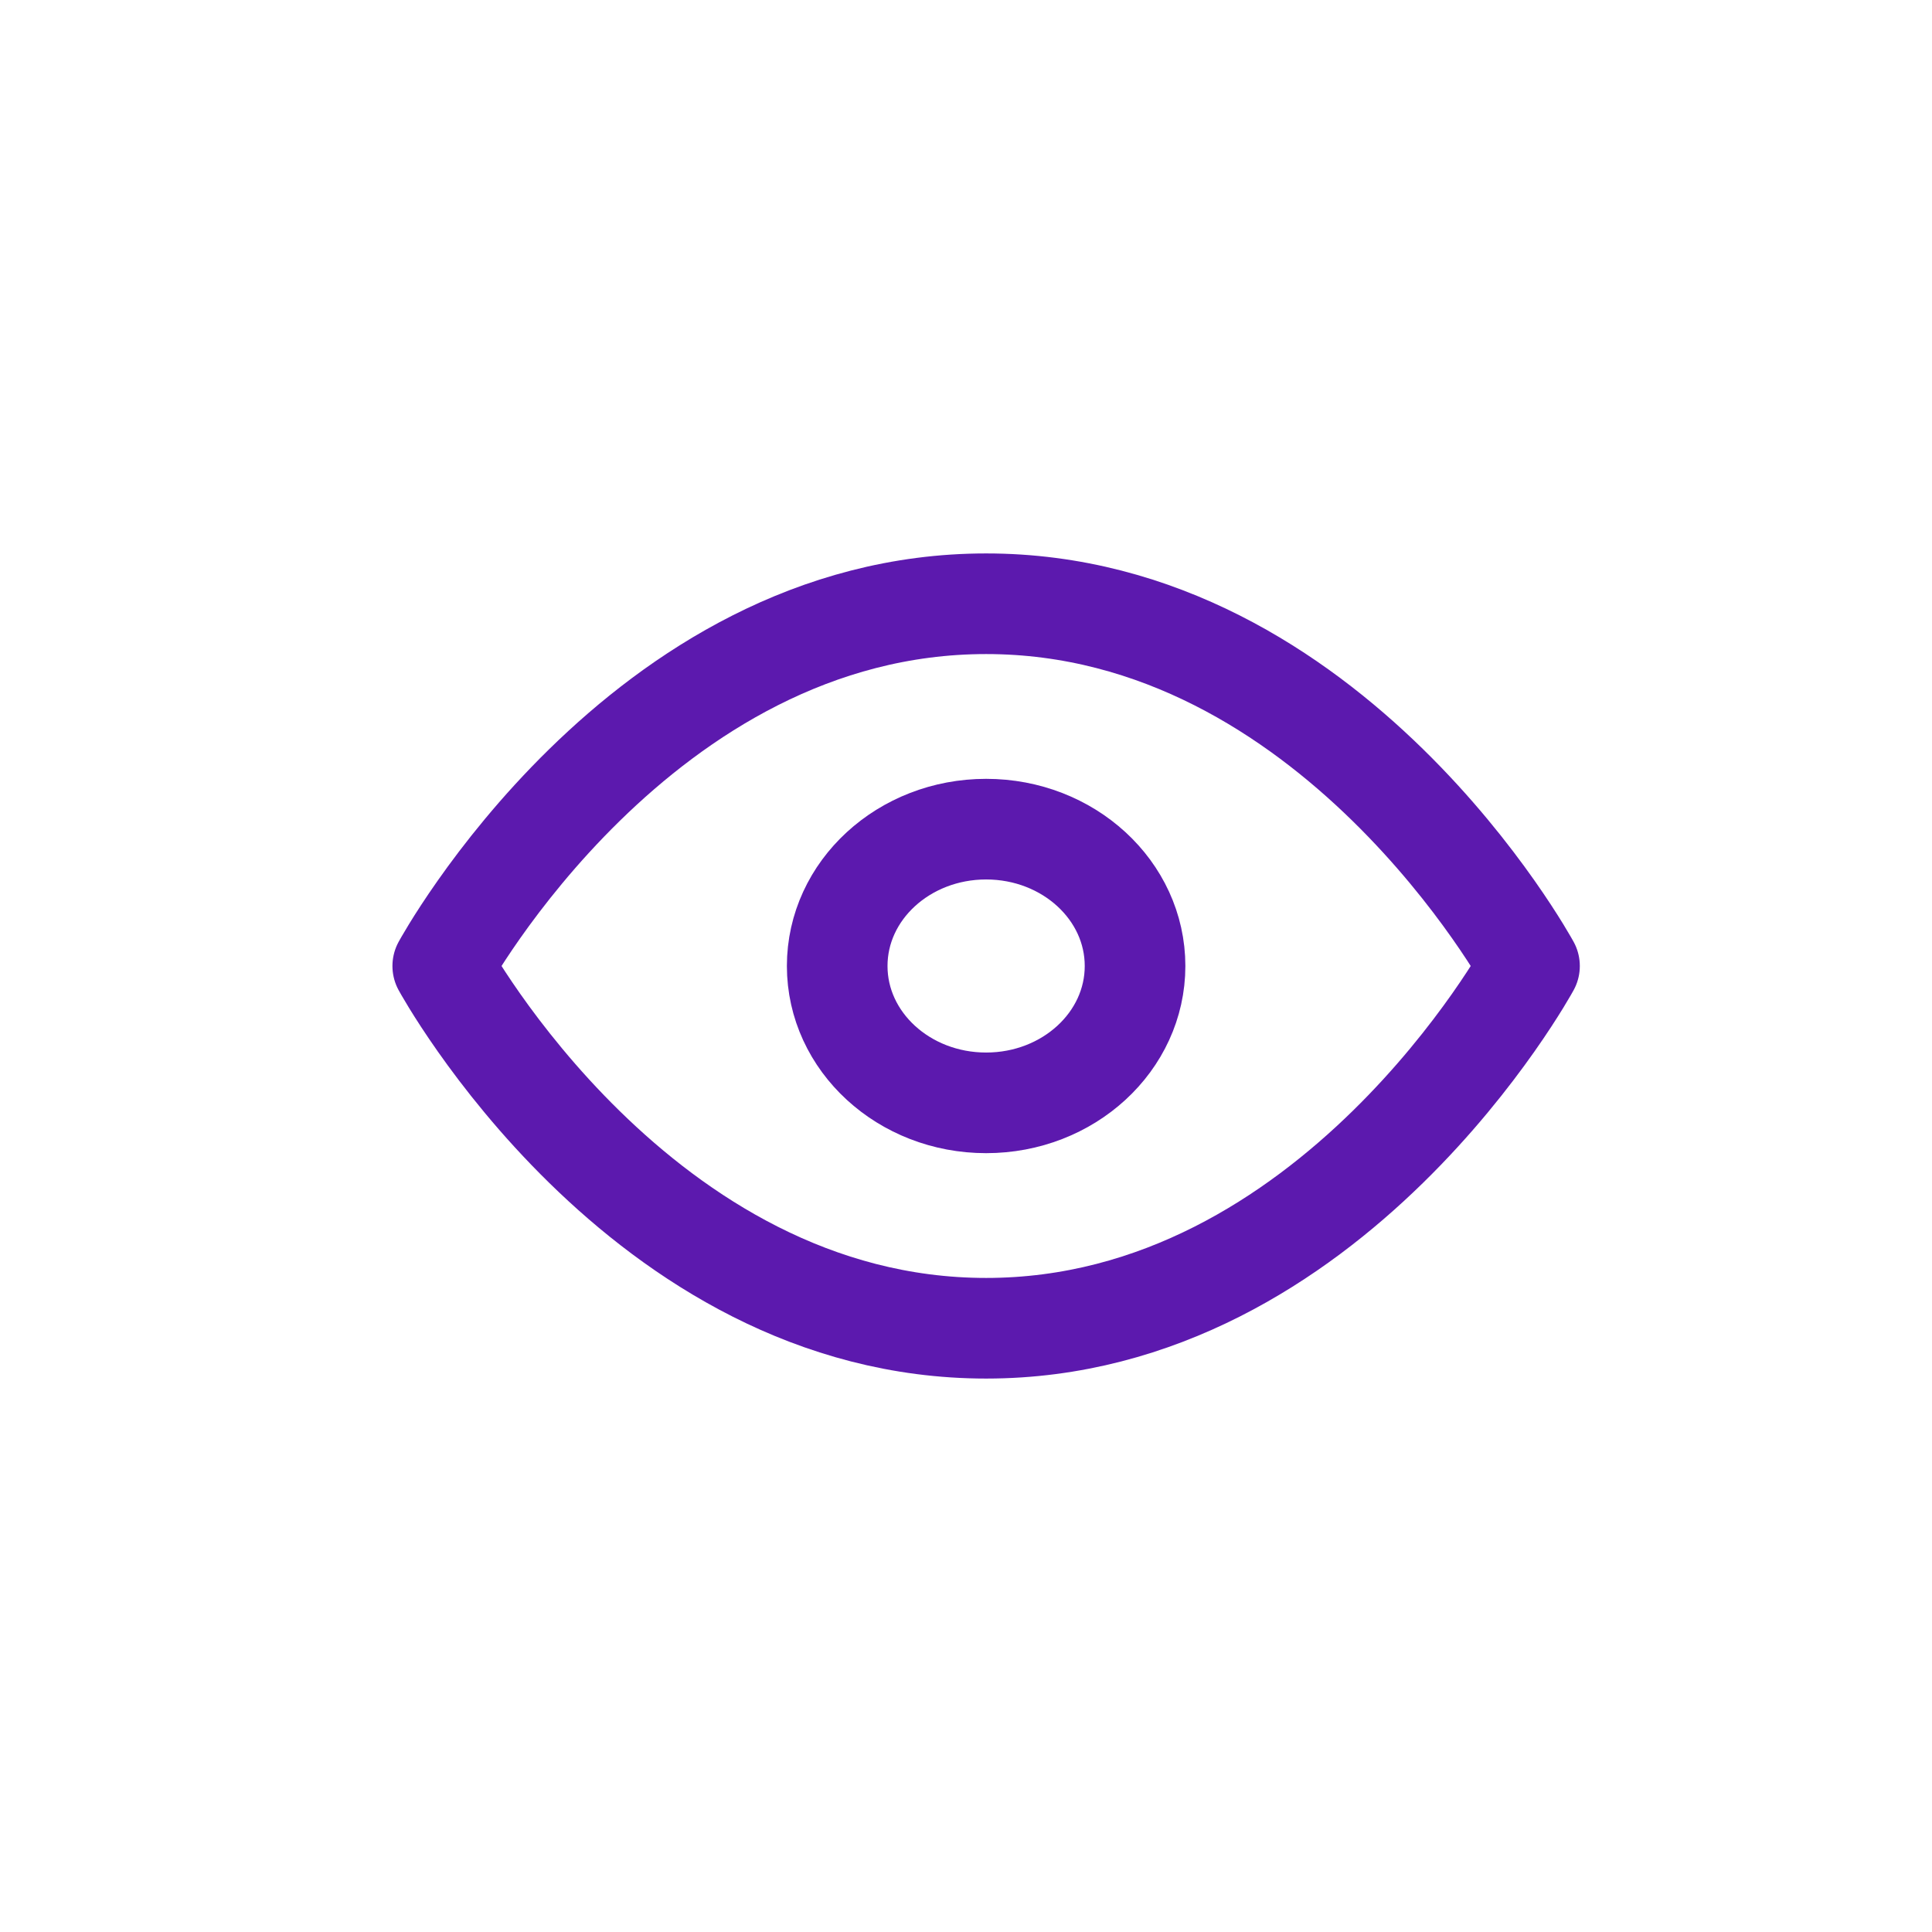
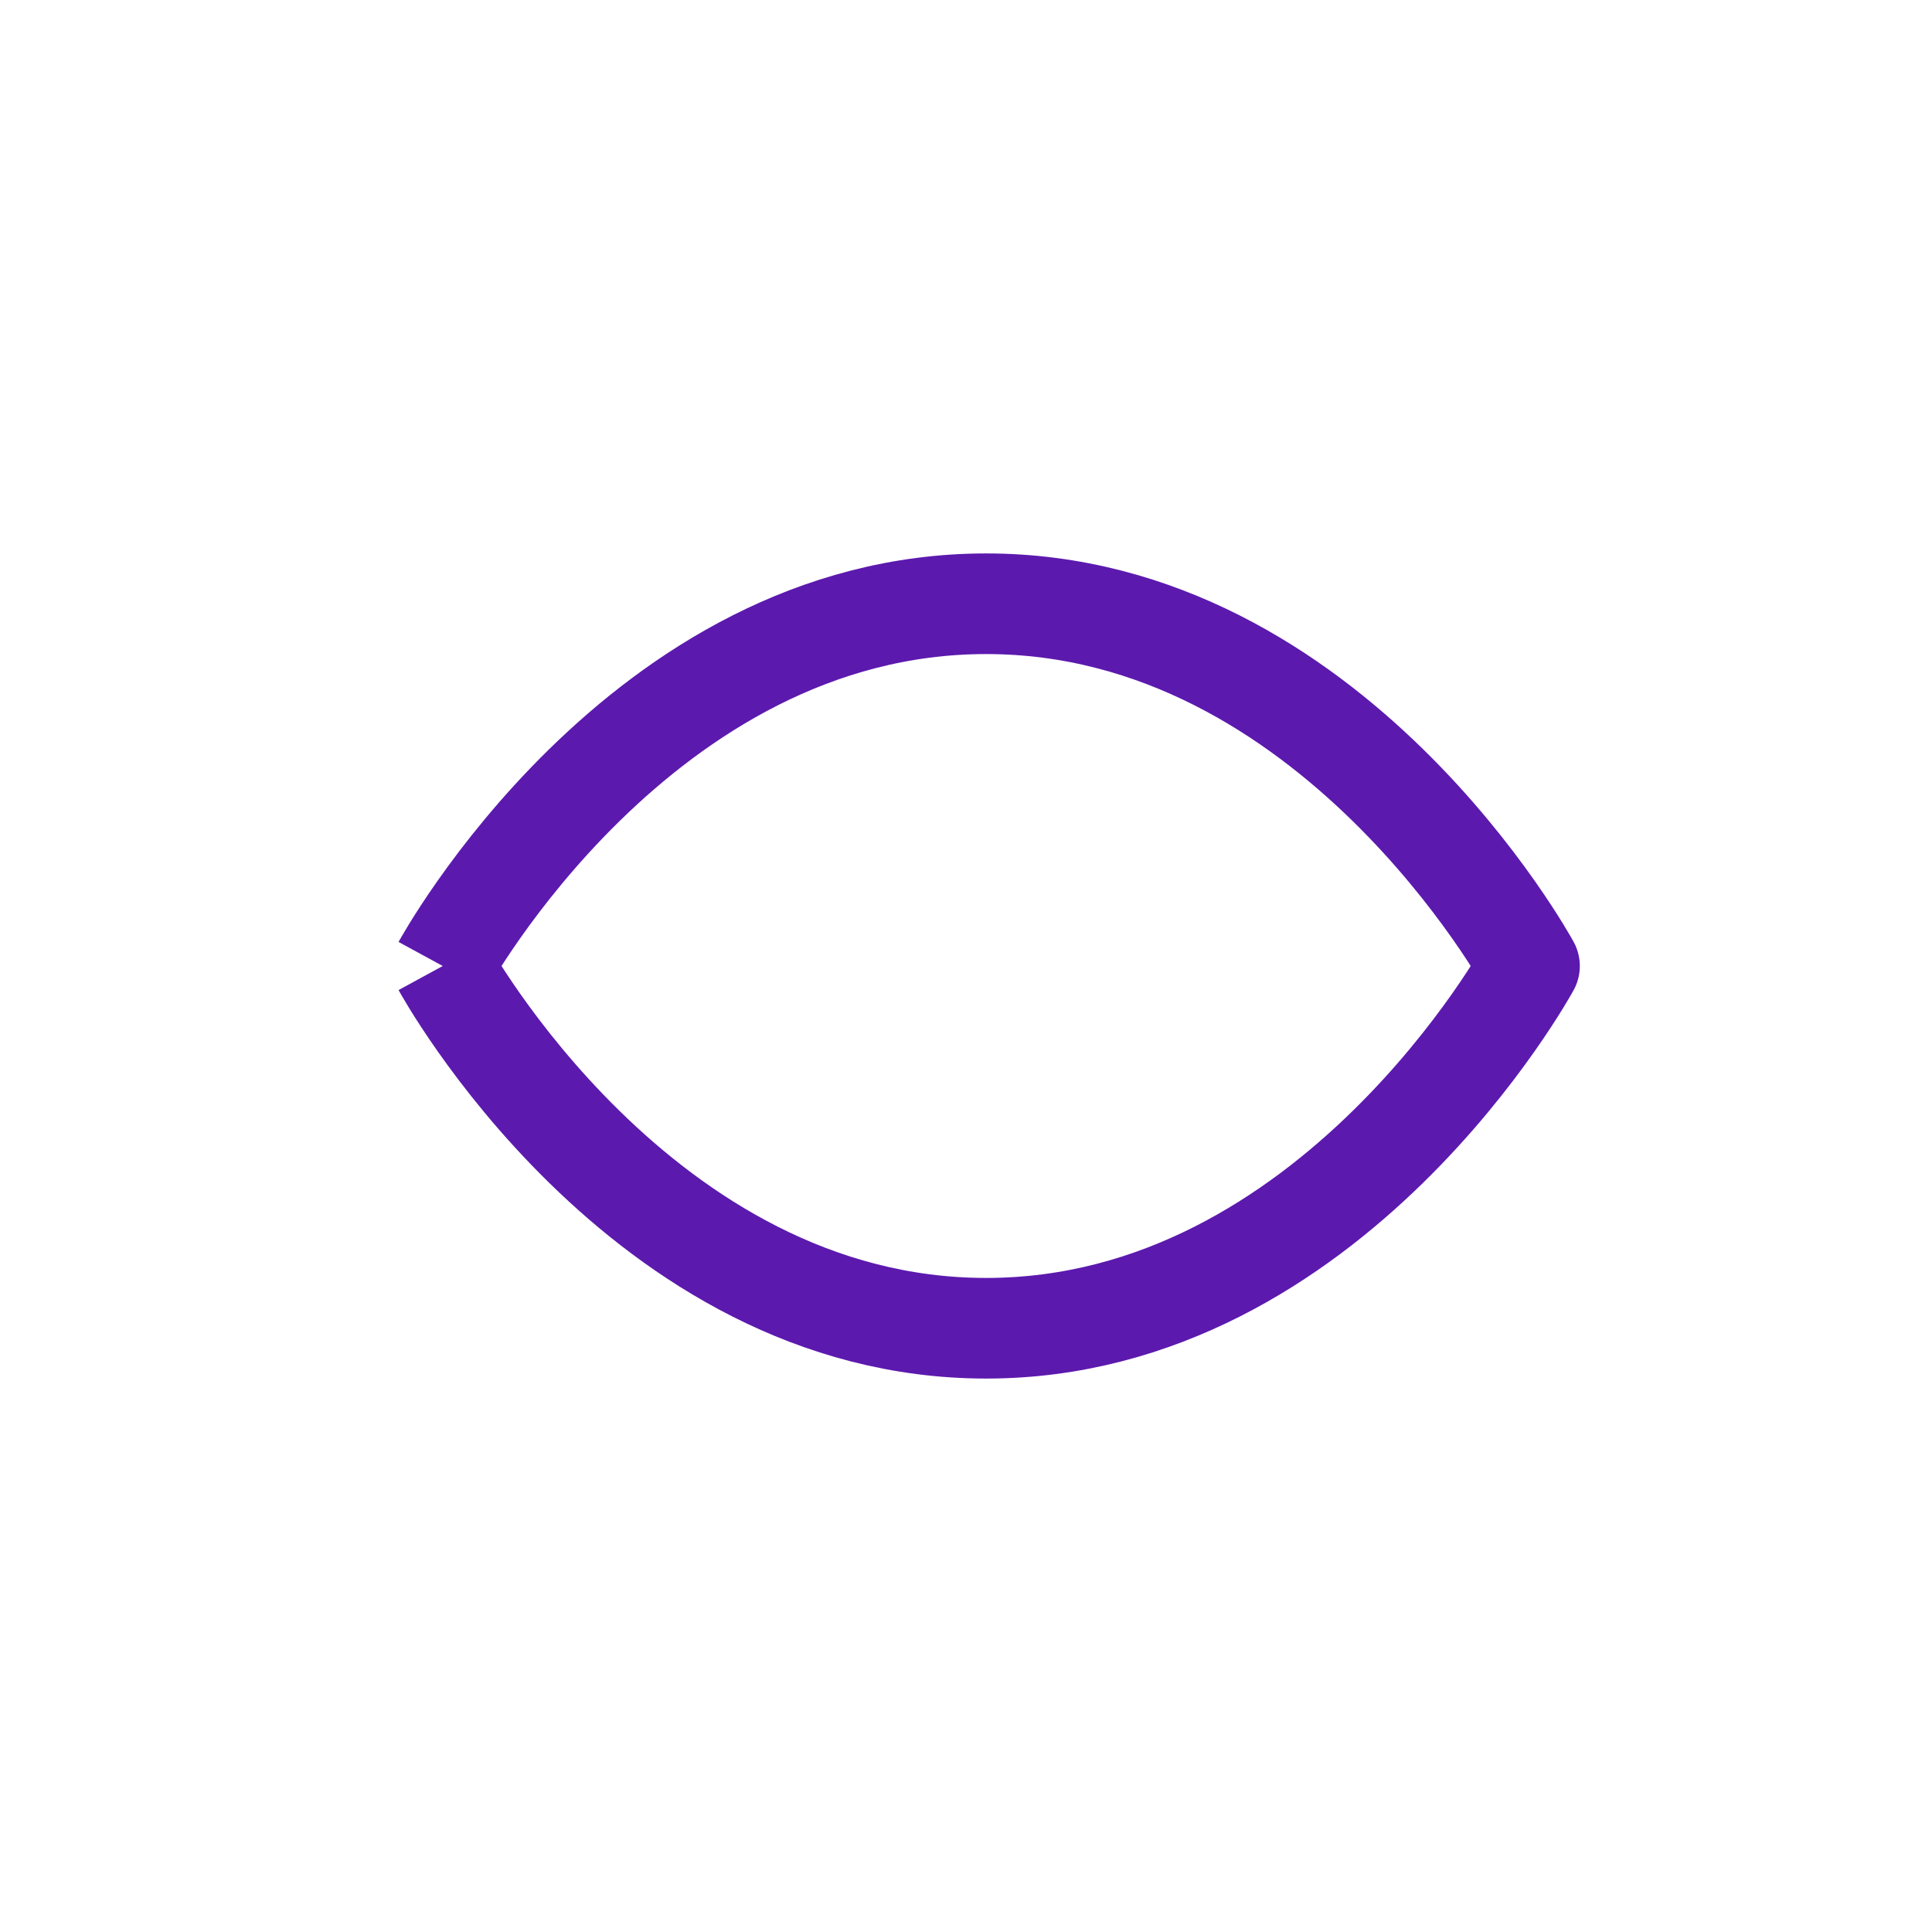
<svg xmlns="http://www.w3.org/2000/svg" viewBox="0 0 48 48" fill="none" stroke="#5c19ae" stroke-width="2.5" stroke-linejoin="round">
-   <path d="M11 24s4.9-9 13.5-9S38 24 38 24s-4.9 9-13.5 9S11 24 11 24z" />
-   <ellipse cx="24.5" cy="24" rx="3.7" ry="3.4" />
+   <path d="M11 24s4.9-9 13.5-9S38 24 38 24s-4.9 9-13.5 9S11 24 11 24" />
</svg>